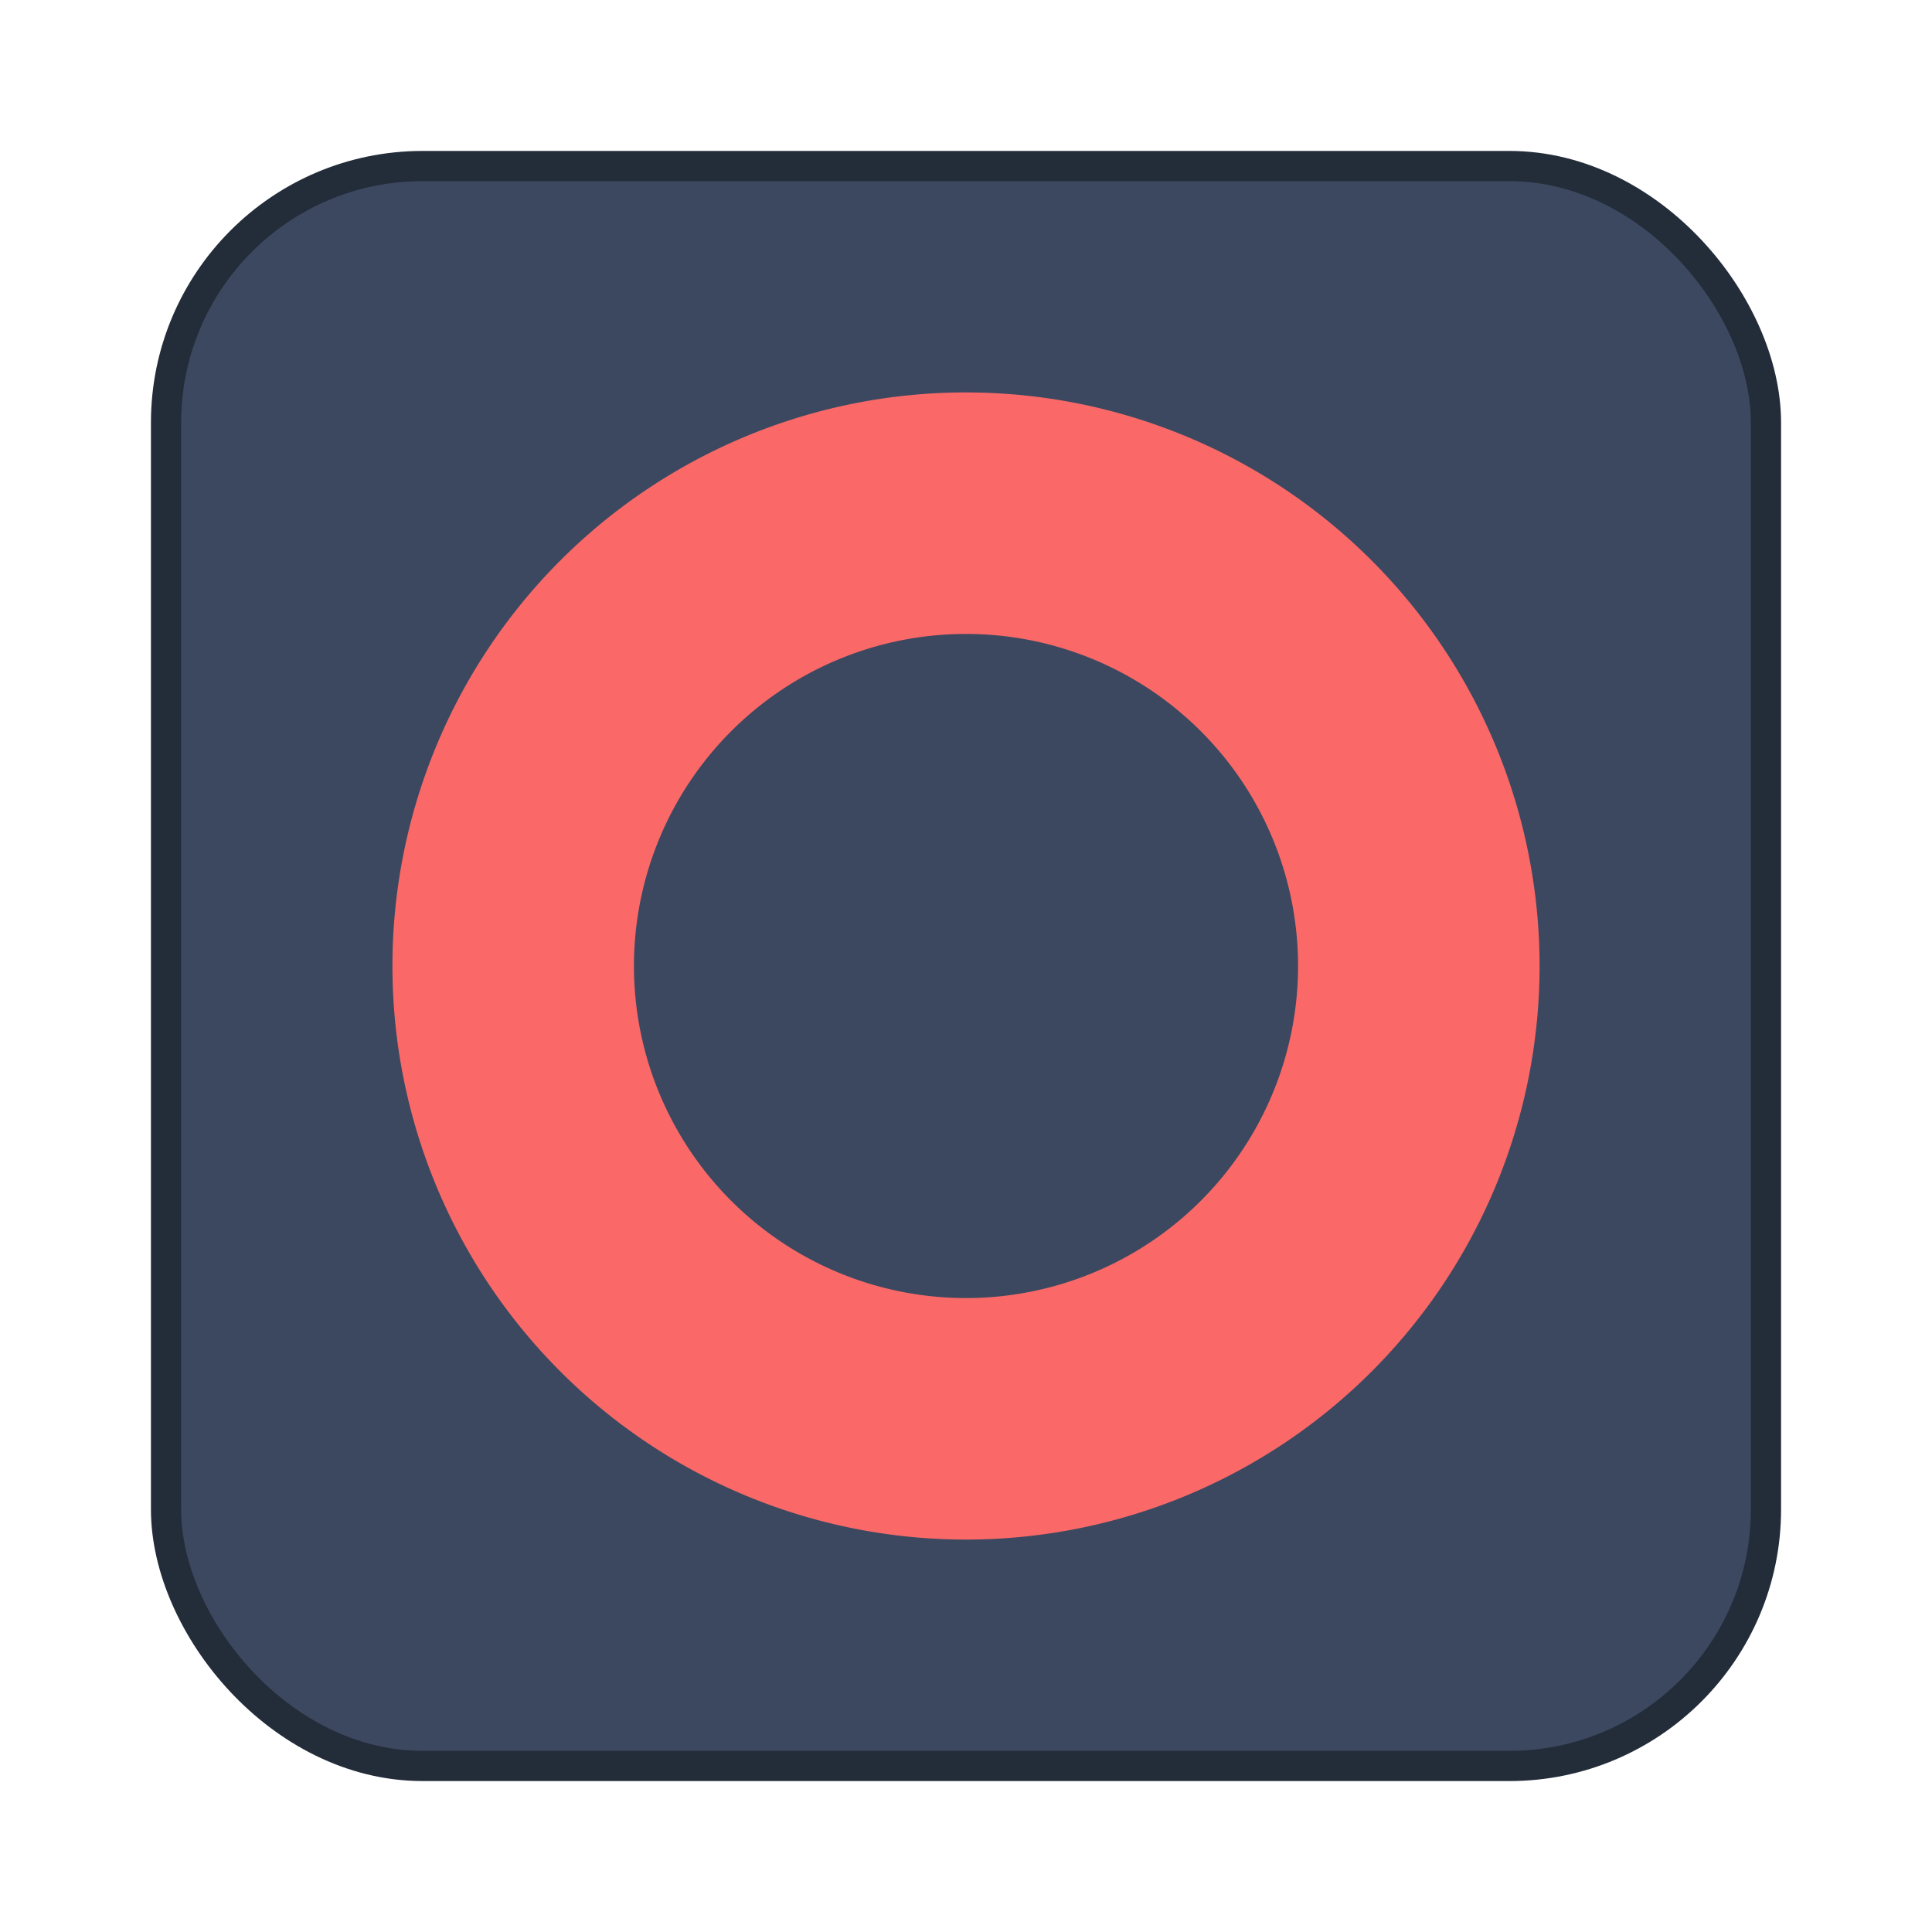
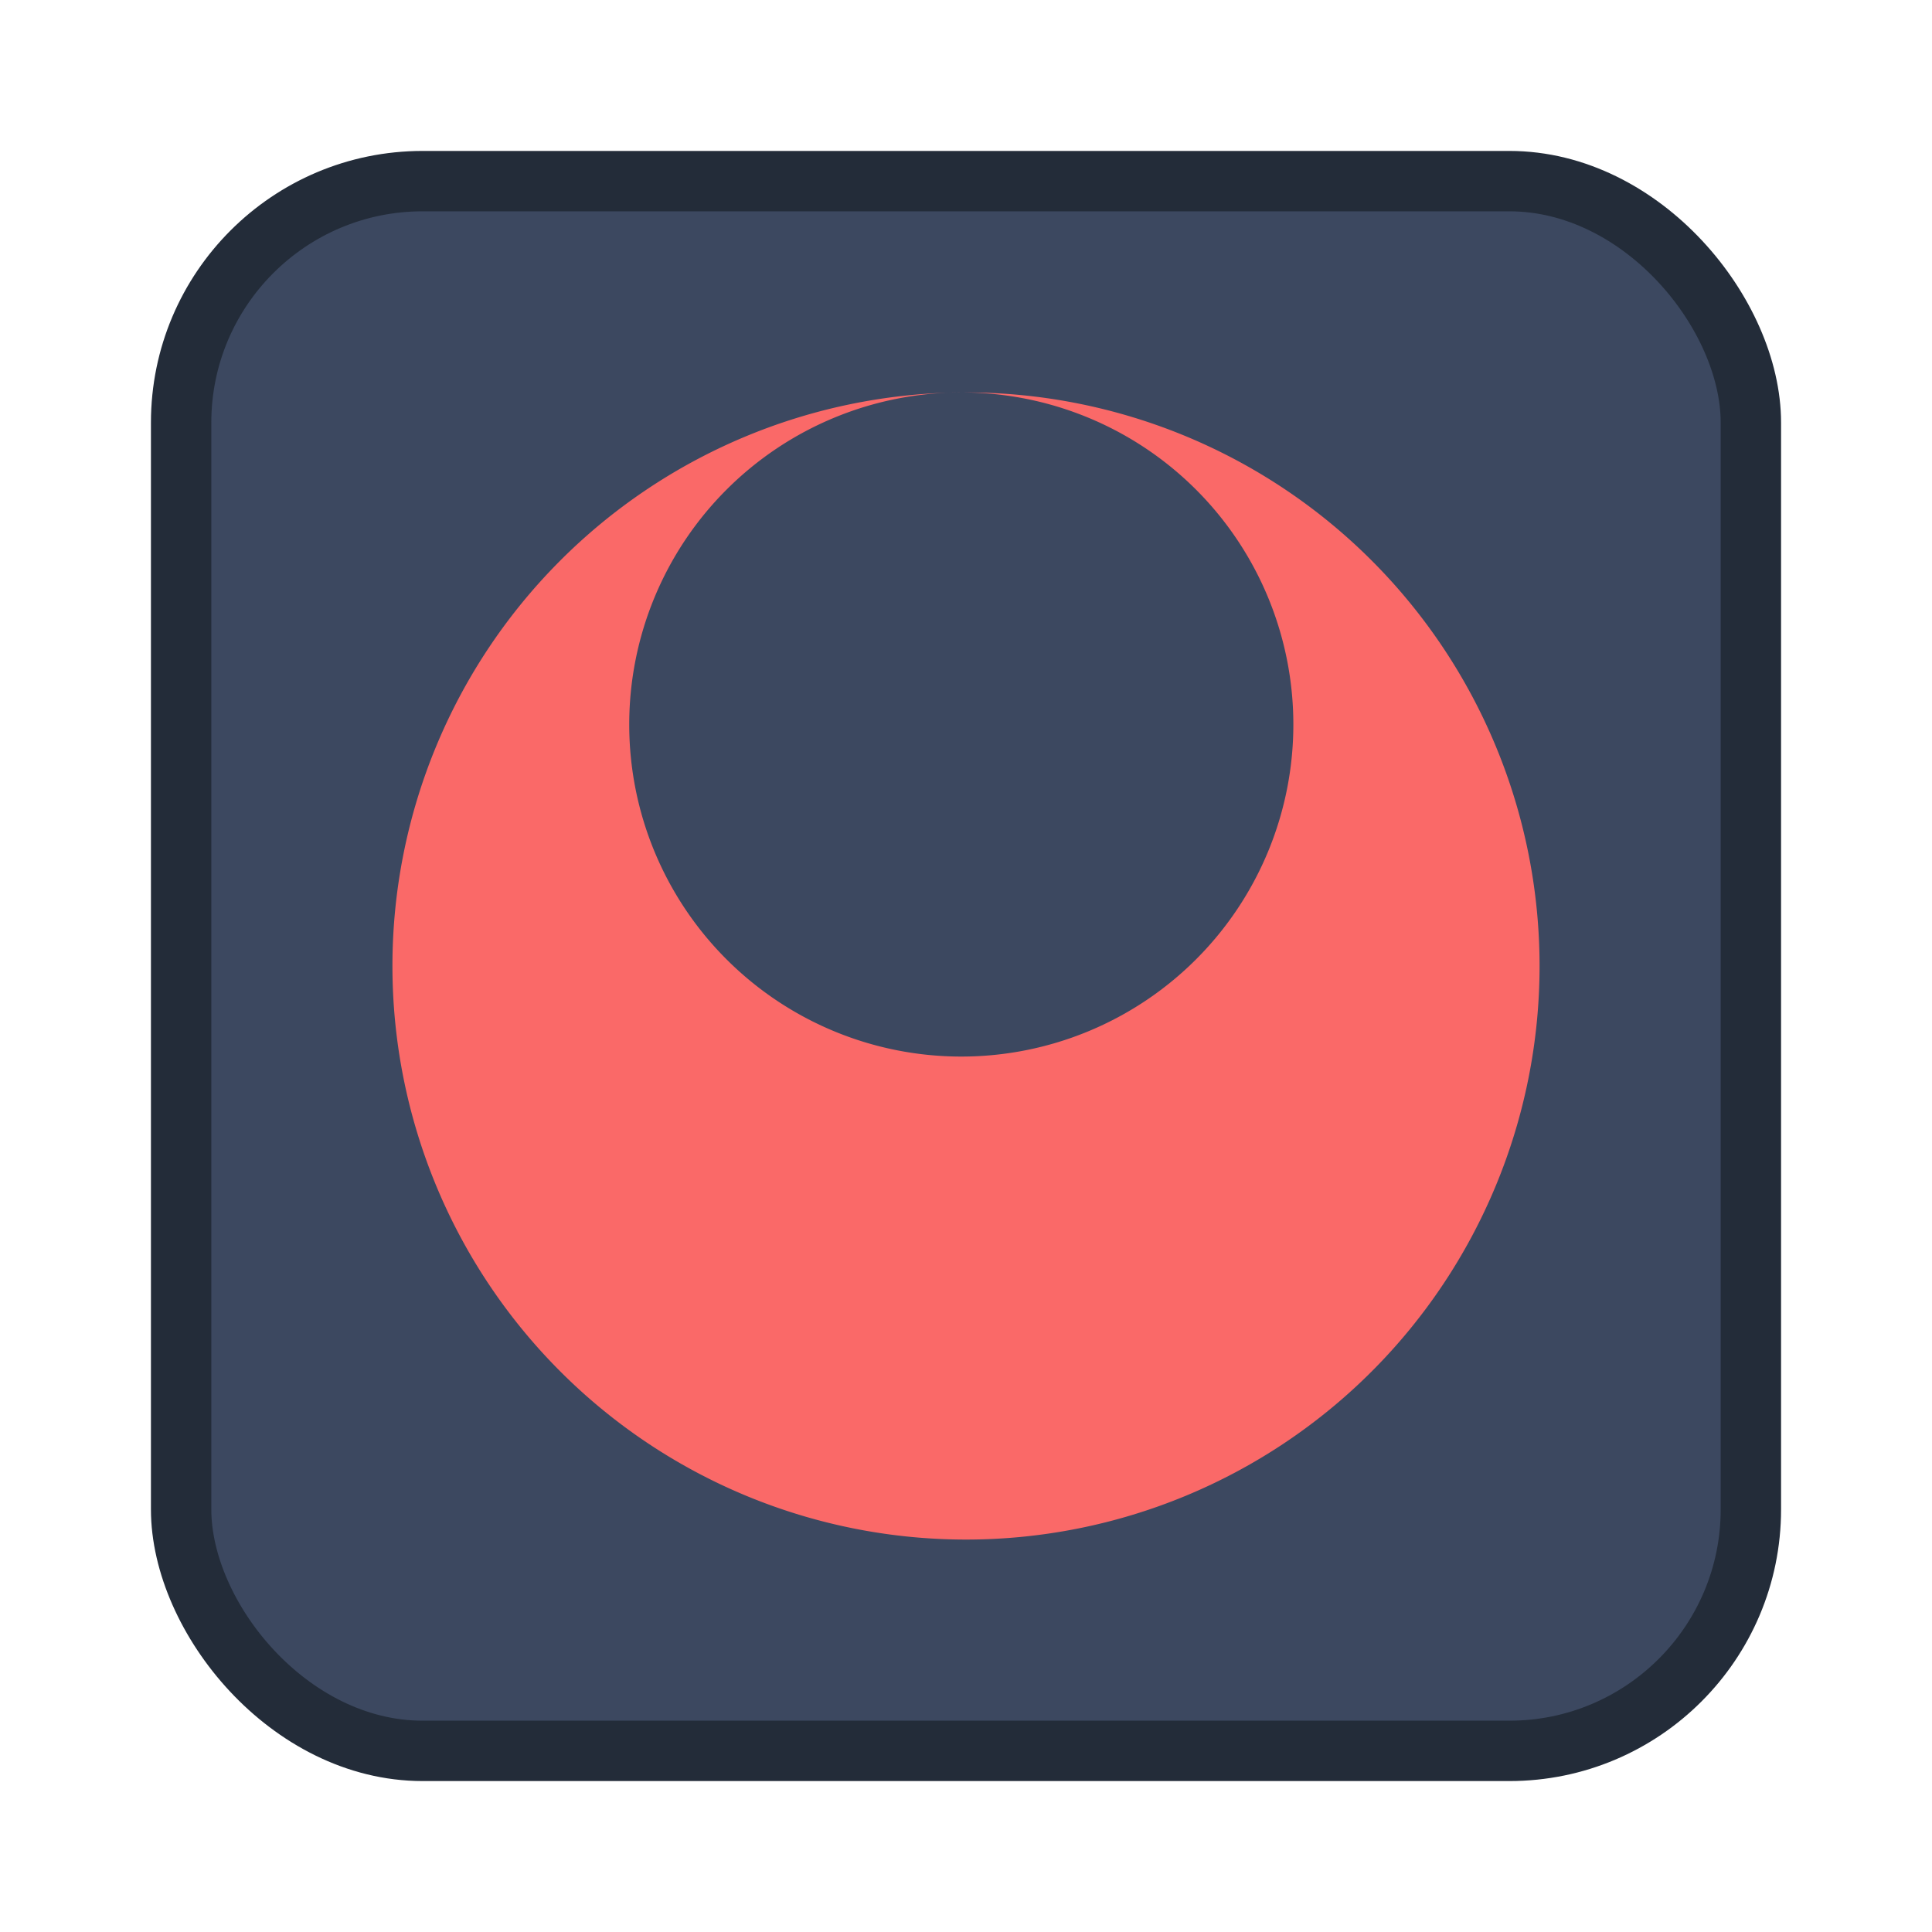
<svg xmlns="http://www.w3.org/2000/svg" width="64" height="64" version="1.1">
  <rect x="6" y="6" width="52" height="52" rx="8" ry="8" fill="#3c4860" stroke="#232c39" stroke-width="2" />
-   <rect x="6" y="6" width="52" height="52" rx="8" ry="8" fill="#3c4860" stroke-width="3.51" />
-   <path d="m31.844 13a19 19 0 0 0-18.844 19 19 19 0 0 0 19 19 19 19 0 0 0 19-19 19 19 0 0 0-19-19 19 19 0 0 0-0.156 0zm0.156 8a11 11 0 0 1 11 11 11 11 0 0 1-11 11 11 11 0 0 1-11-11 11 11 0 0 1 11-11z" fill="#fa6968" stroke-width="1.086" />
+   <path d="m31.844 13a19 19 0 0 0-18.844 19 19 19 0 0 0 19 19 19 19 0 0 0 19-19 19 19 0 0 0-19-19 19 19 0 0 0-0.156 0za11 11 0 0 1 11 11 11 11 0 0 1-11 11 11 11 0 0 1-11-11 11 11 0 0 1 11-11z" fill="#fa6968" stroke-width="1.086" />
</svg>